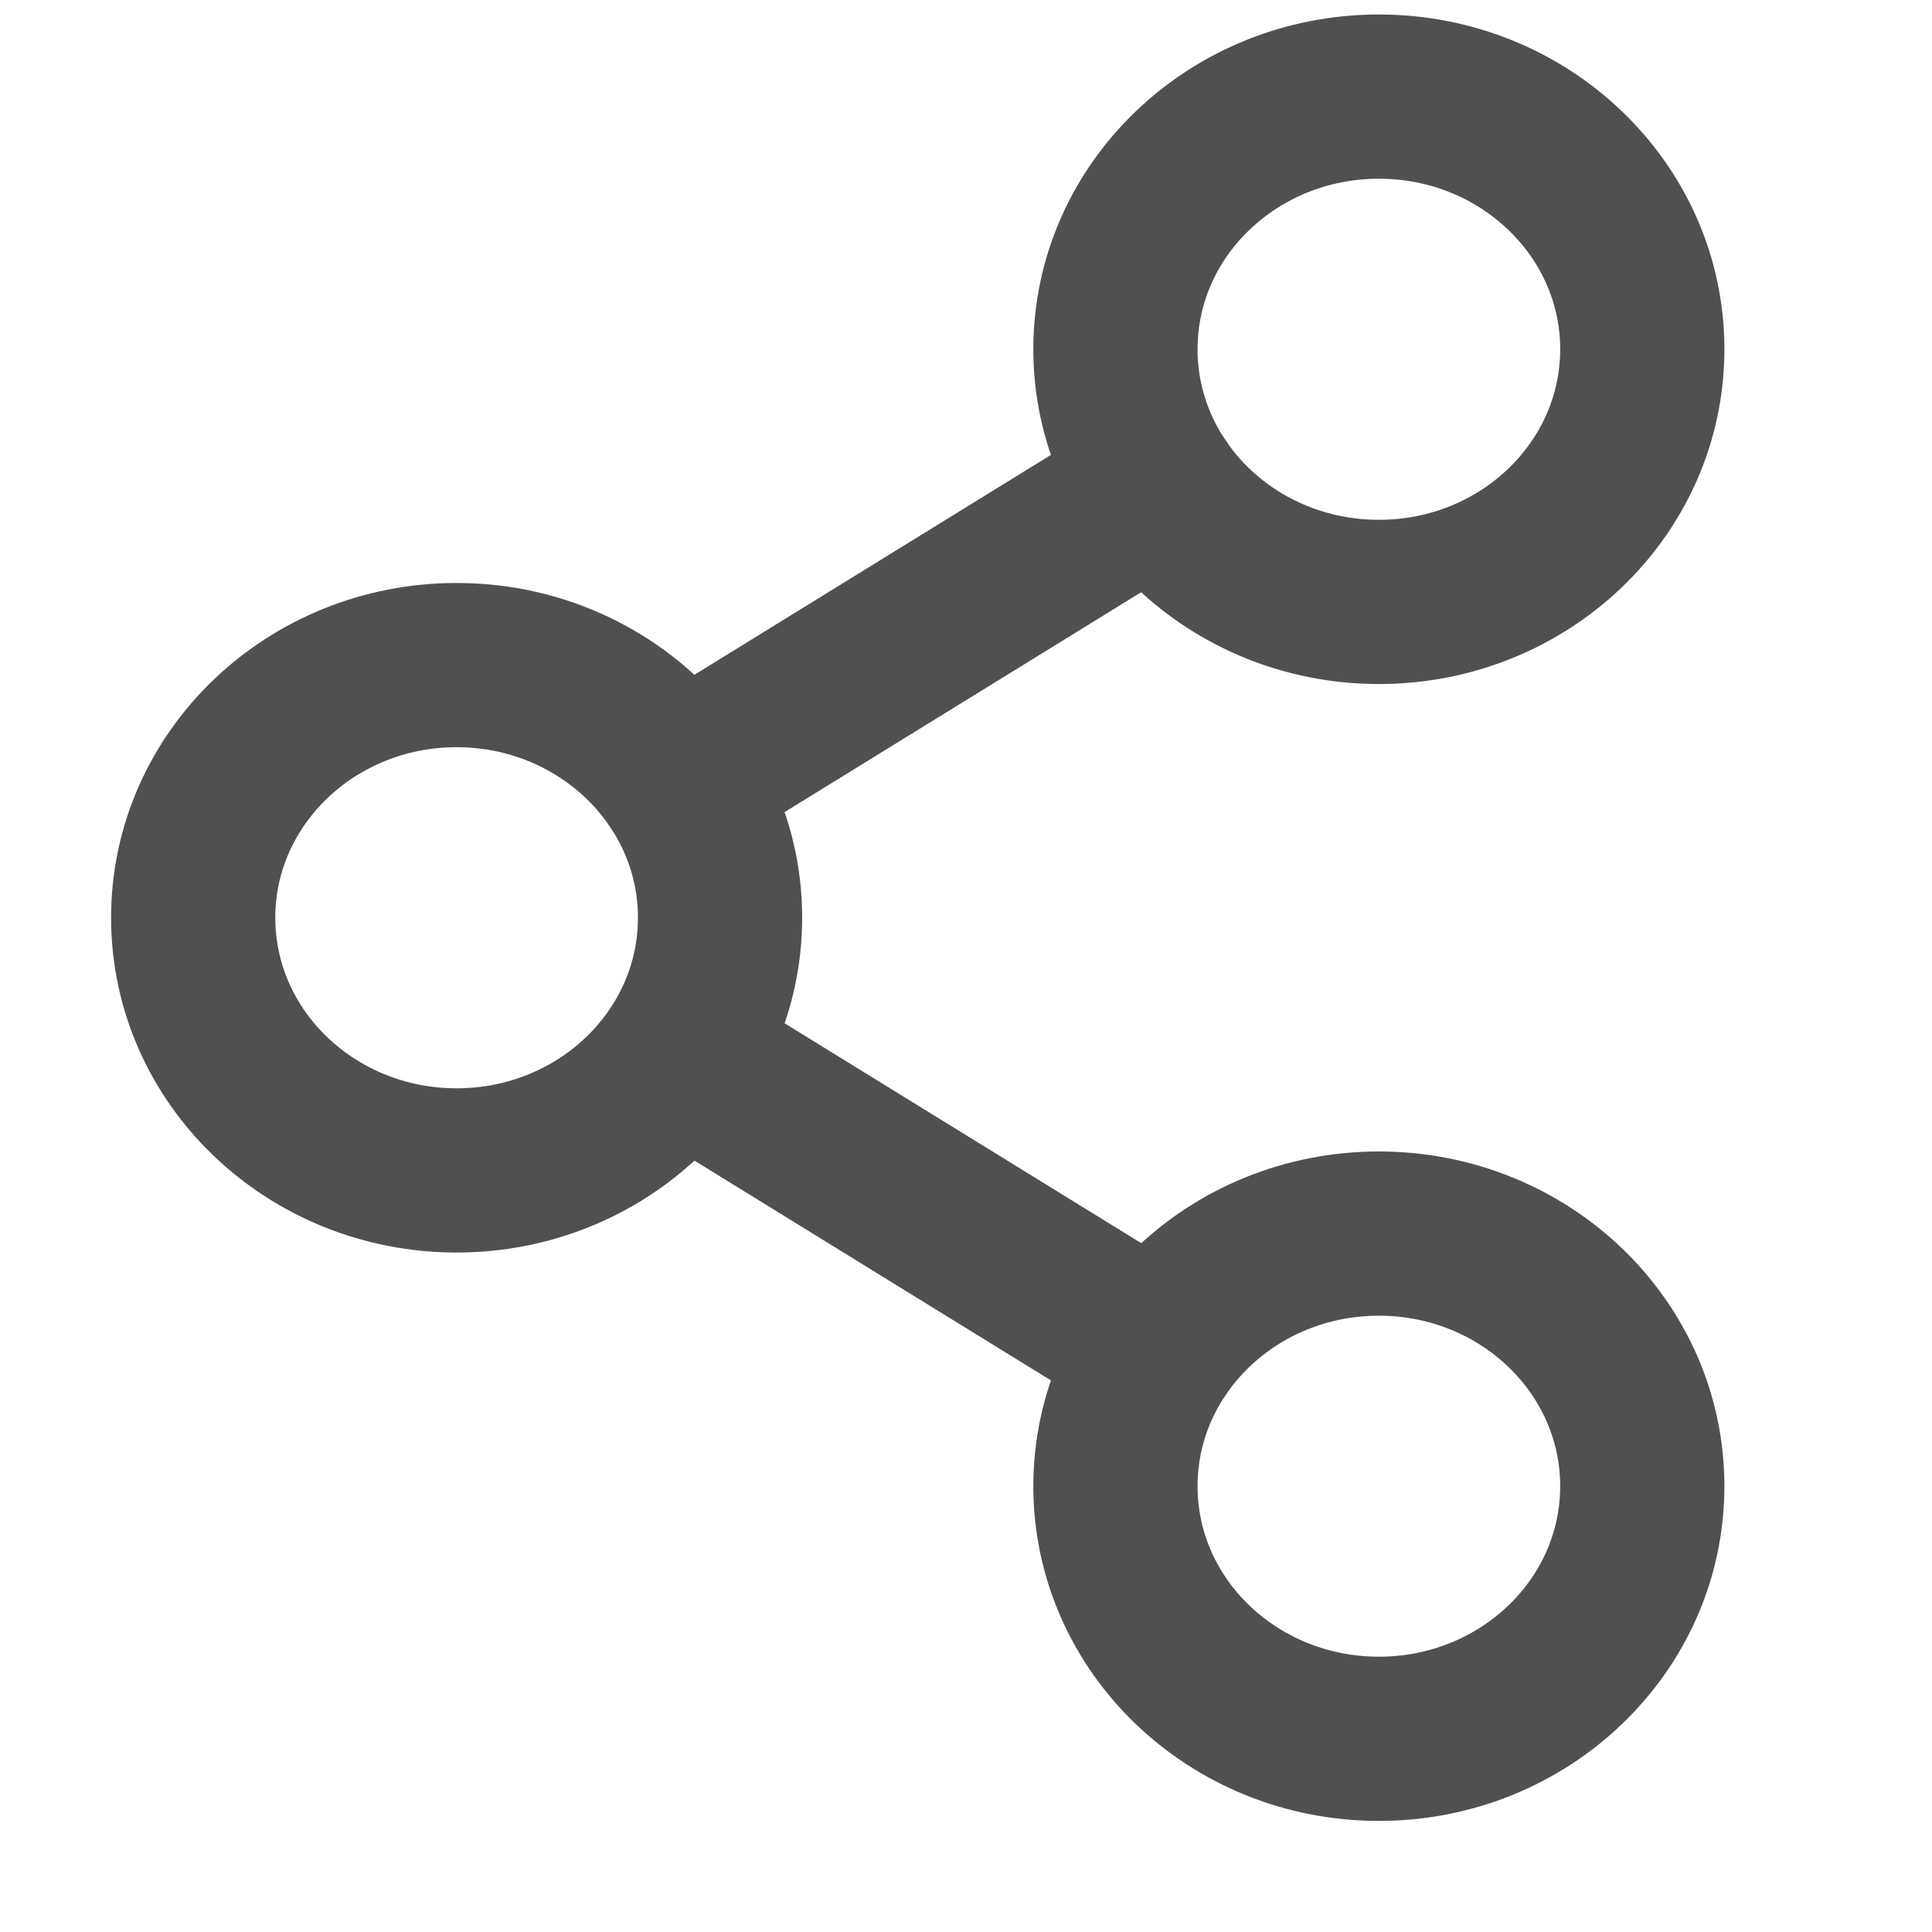
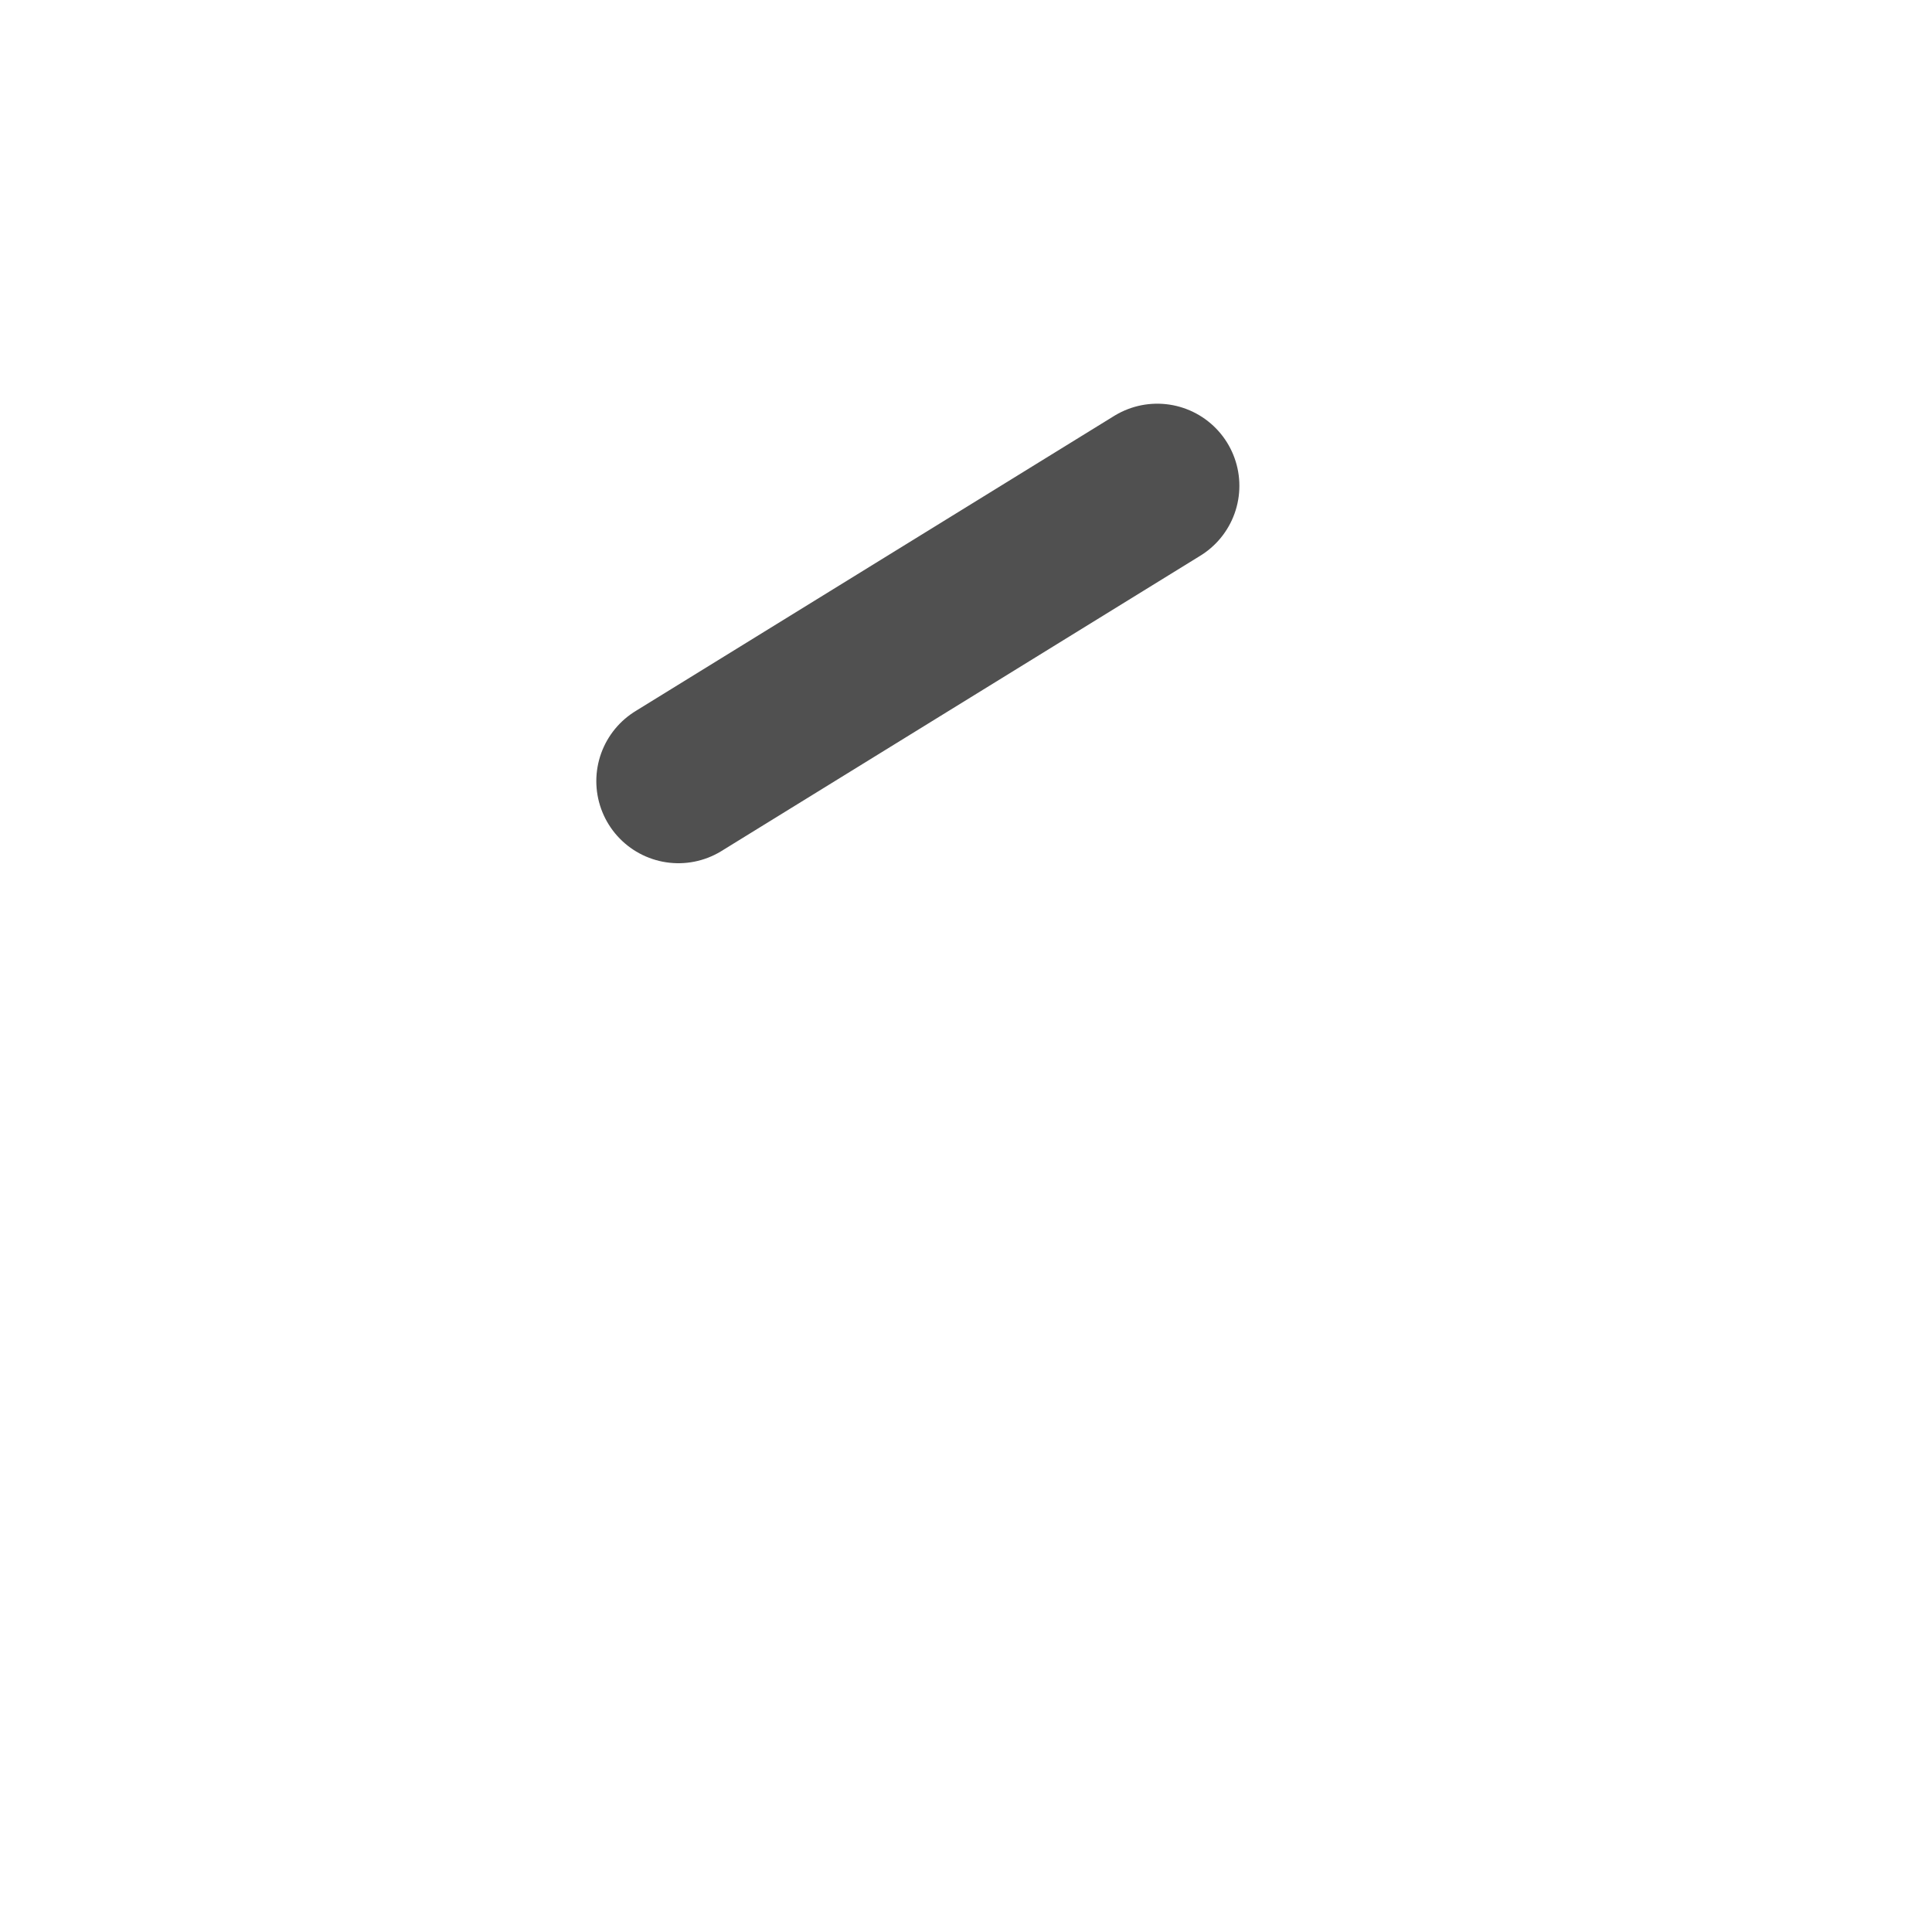
<svg xmlns="http://www.w3.org/2000/svg" width="20" height="20" viewBox="0 0 20 20" fill="none">
-   <path d="M4.727 12.116C6.233 12.116 7.454 10.945 7.454 9.5C7.454 8.056 6.233 6.885 4.727 6.885C3.221 6.885 2 8.056 2 9.5C2 10.945 3.221 12.116 4.727 12.116Z" stroke="#505050" stroke-width="1.7" stroke-linecap="round" stroke-linejoin="round" />
-   <path d="M14.274 18C15.78 18 17.001 16.829 17.001 15.385C17.001 13.941 15.78 12.77 14.274 12.77C12.768 12.77 11.547 13.941 11.547 15.385C11.547 16.829 12.768 18 14.274 18Z" stroke="#505050" stroke-width="1.7" stroke-linecap="round" stroke-linejoin="round" />
-   <path d="M14.274 6.231C15.78 6.231 17.001 5.06 17.001 3.615C17.001 2.171 15.78 1 14.274 1C12.768 1 11.547 2.171 11.547 3.615C11.547 5.06 12.768 6.231 14.274 6.231Z" stroke="#505050" stroke-width="1.7" stroke-linecap="round" stroke-linejoin="round" />
  <path d="M11.98 5.029L7.023 8.086" stroke="#505050" stroke-width="1.7" stroke-linecap="round" stroke-linejoin="round" />
-   <path d="M7.023 10.914L11.98 13.97" stroke="#505050" stroke-width="1.7" stroke-linecap="round" stroke-linejoin="round" />
</svg>